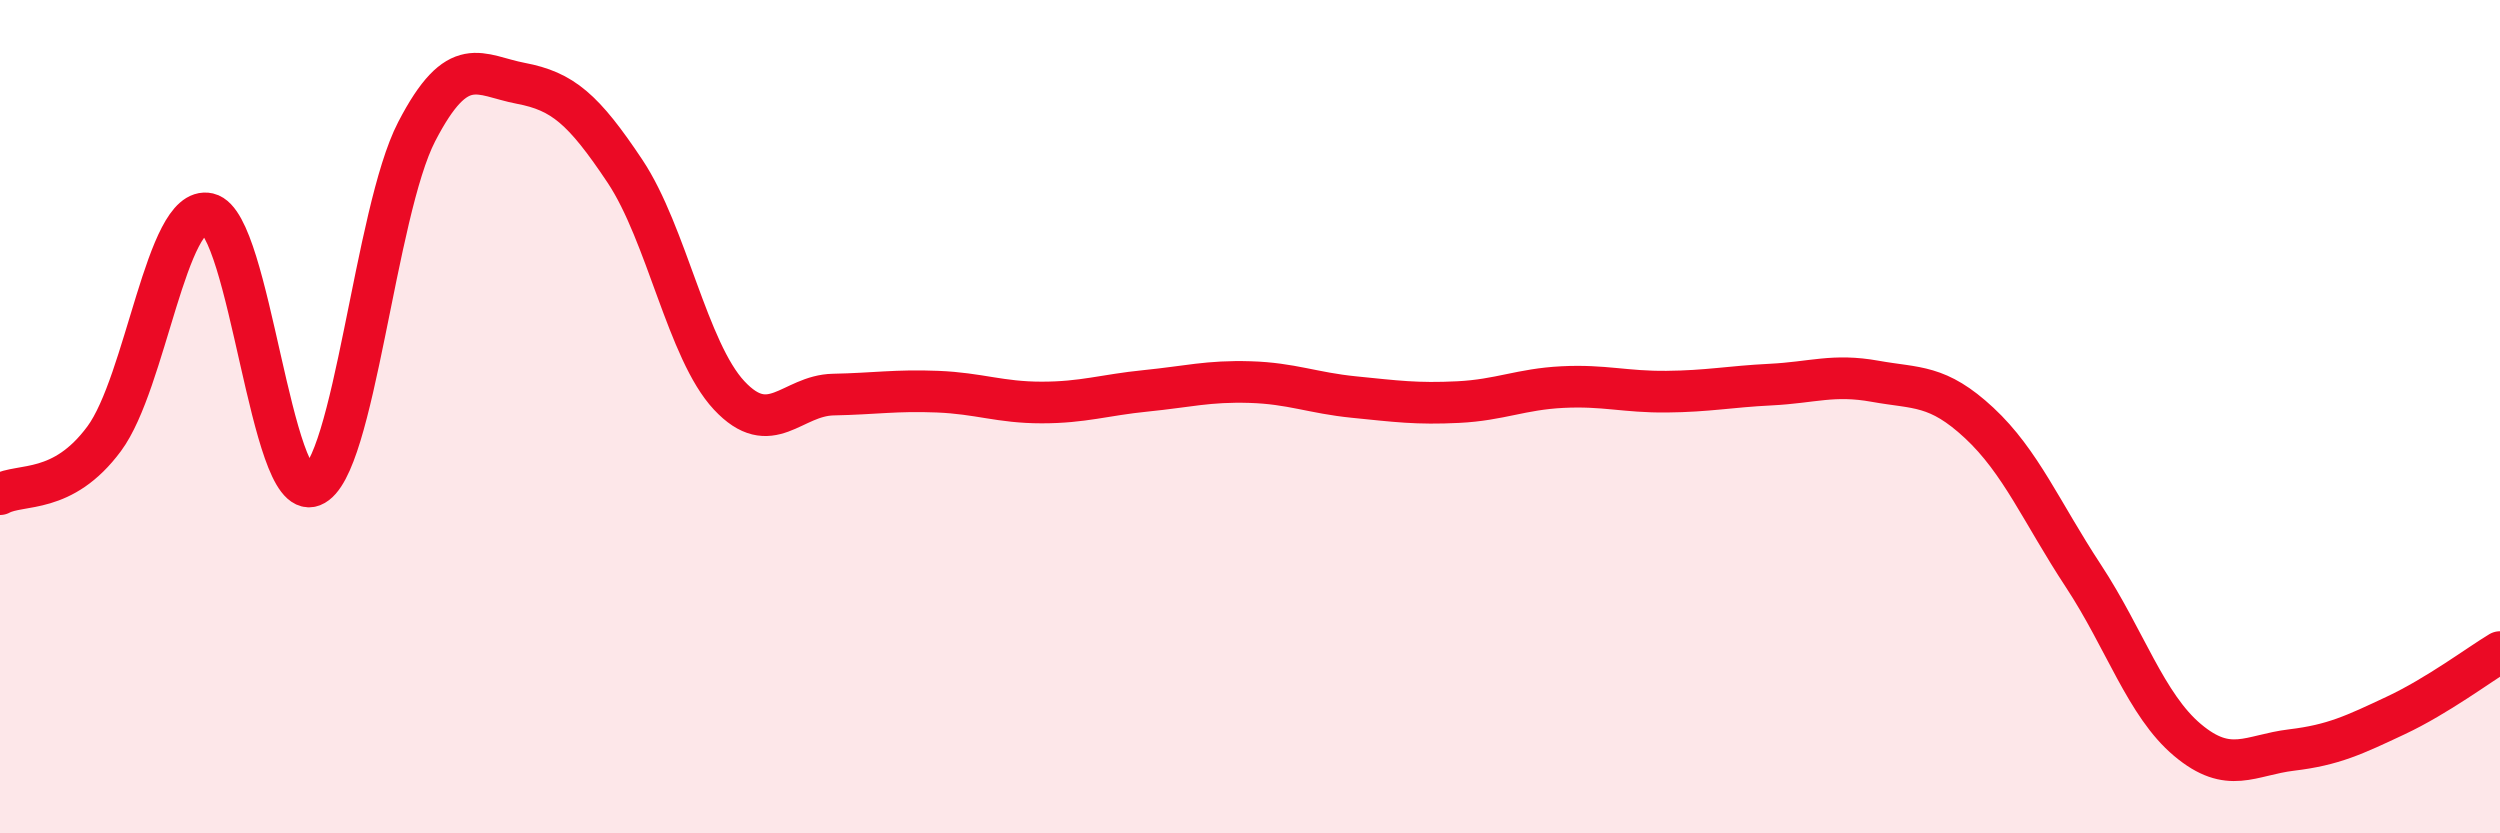
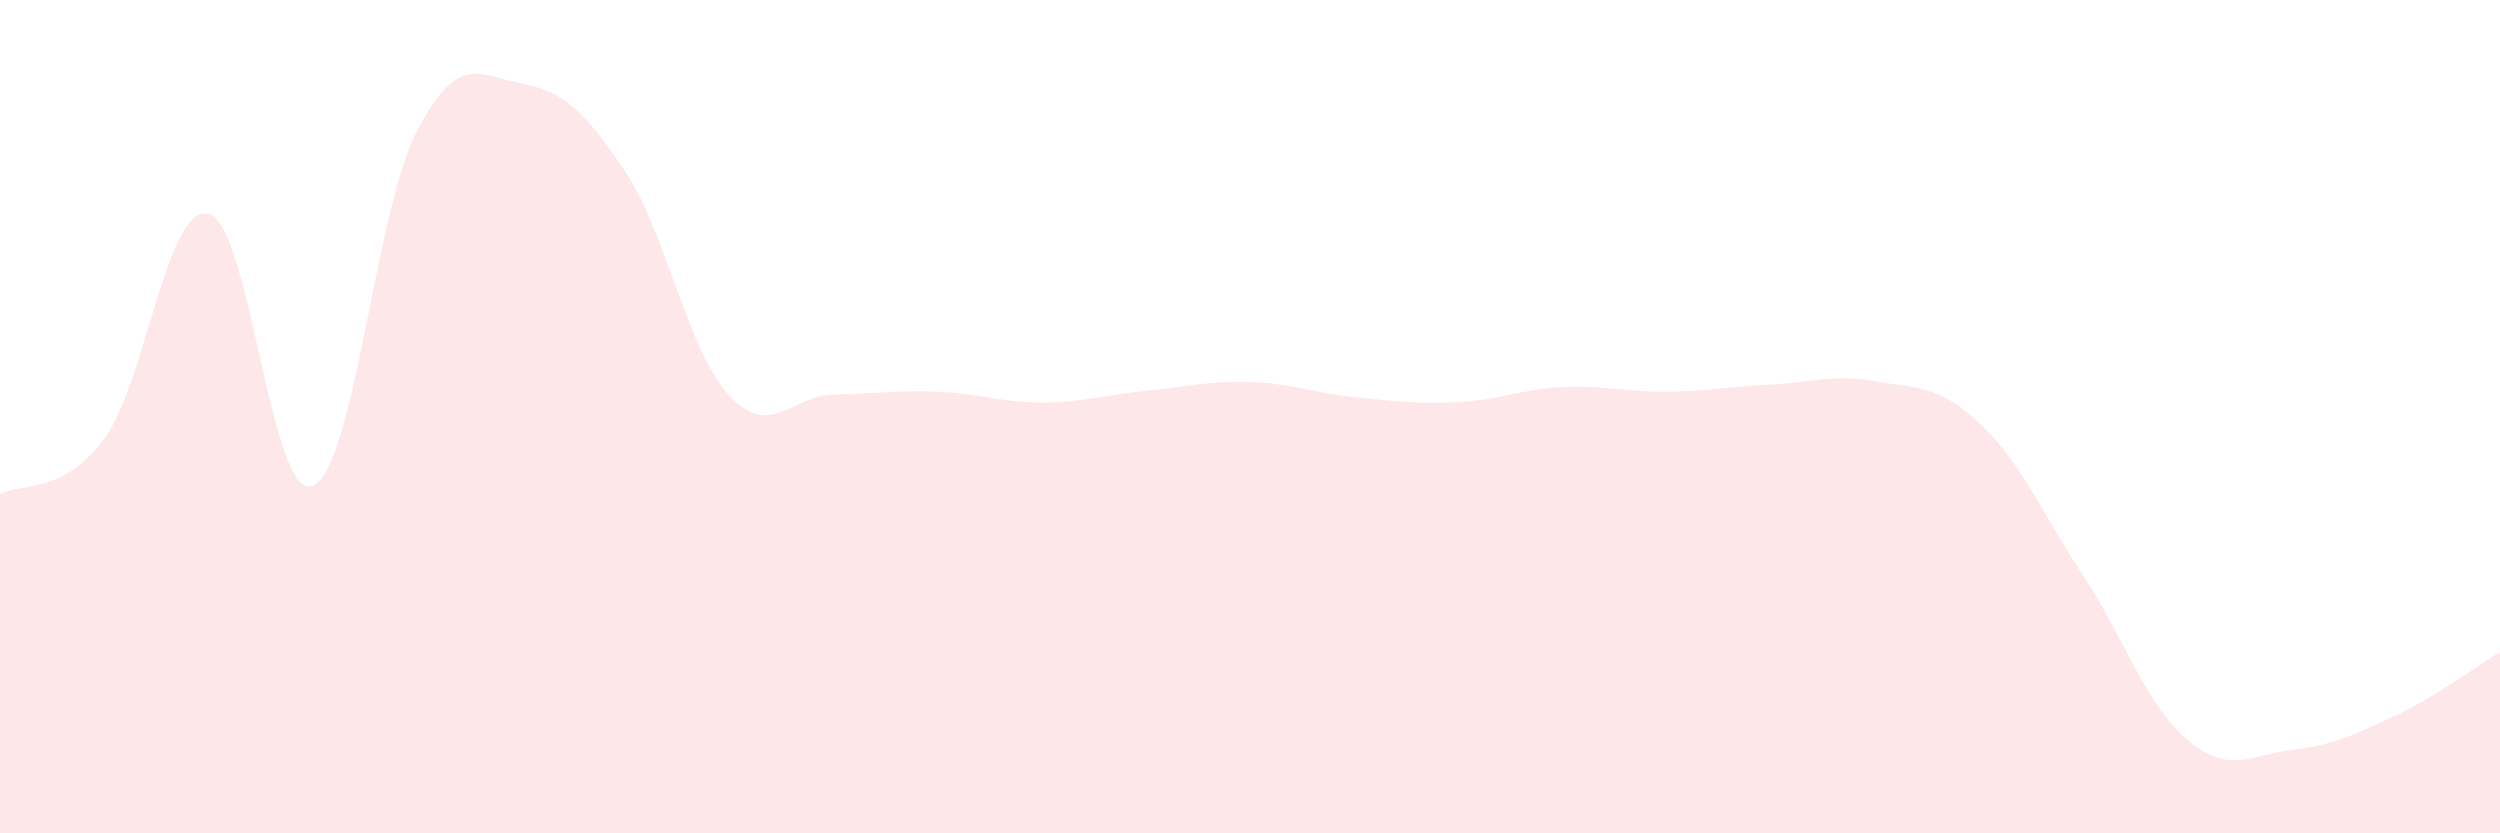
<svg xmlns="http://www.w3.org/2000/svg" width="60" height="20" viewBox="0 0 60 20">
  <path d="M 0,11.86 C 0.5,11.59 1.5,11.88 2.5,10.53 C 3.5,9.18 4,4.9 5,5.13 C 6,5.36 6.5,12.05 7.5,11.66 C 8.5,11.27 9,5.09 10,3.16 C 11,1.23 11.5,1.81 12.5,2 C 13.5,2.19 14,2.61 15,4.11 C 16,5.61 16.5,8.42 17.5,9.49 C 18.5,10.56 19,9.49 20,9.47 C 21,9.45 21.5,9.36 22.5,9.4 C 23.5,9.44 24,9.66 25,9.66 C 26,9.66 26.5,9.48 27.5,9.38 C 28.5,9.28 29,9.14 30,9.17 C 31,9.2 31.5,9.43 32.5,9.53 C 33.5,9.63 34,9.7 35,9.65 C 36,9.6 36.5,9.34 37.5,9.29 C 38.5,9.24 39,9.41 40,9.4 C 41,9.39 41.5,9.28 42.5,9.23 C 43.5,9.18 44,8.97 45,9.15 C 46,9.33 46.5,9.22 47.5,10.15 C 48.5,11.08 49,12.3 50,13.82 C 51,15.34 51.5,16.92 52.5,17.76 C 53.5,18.6 54,18.12 55,18 C 56,17.88 56.5,17.64 57.5,17.17 C 58.5,16.7 59.5,15.95 60,15.65L60 20L0 20Z" fill="#EB0A25" opacity="0.1" stroke-linecap="round" stroke-linejoin="round" />
-   <path d="M 0,11.86 C 0.5,11.59 1.5,11.88 2.5,10.53 C 3.5,9.18 4,4.9 5,5.13 C 6,5.36 6.5,12.05 7.5,11.66 C 8.5,11.27 9,5.09 10,3.16 C 11,1.23 11.5,1.81 12.5,2 C 13.5,2.19 14,2.61 15,4.11 C 16,5.61 16.5,8.42 17.5,9.49 C 18.5,10.56 19,9.49 20,9.47 C 21,9.45 21.5,9.36 22.5,9.4 C 23.5,9.44 24,9.66 25,9.66 C 26,9.66 26.5,9.48 27.5,9.38 C 28.5,9.28 29,9.14 30,9.17 C 31,9.2 31.5,9.43 32.5,9.53 C 33.5,9.63 34,9.7 35,9.65 C 36,9.6 36.5,9.34 37.5,9.29 C 38.5,9.24 39,9.41 40,9.4 C 41,9.39 41.5,9.28 42.5,9.23 C 43.5,9.18 44,8.97 45,9.15 C 46,9.33 46.5,9.22 47.5,10.15 C 48.5,11.08 49,12.3 50,13.82 C 51,15.34 51.5,16.92 52.5,17.76 C 53.5,18.6 54,18.12 55,18 C 56,17.88 56.5,17.64 57.5,17.17 C 58.5,16.7 59.5,15.95 60,15.65" stroke="#EB0A25" stroke-width="1" fill="none" stroke-linecap="round" stroke-linejoin="round" />
</svg>